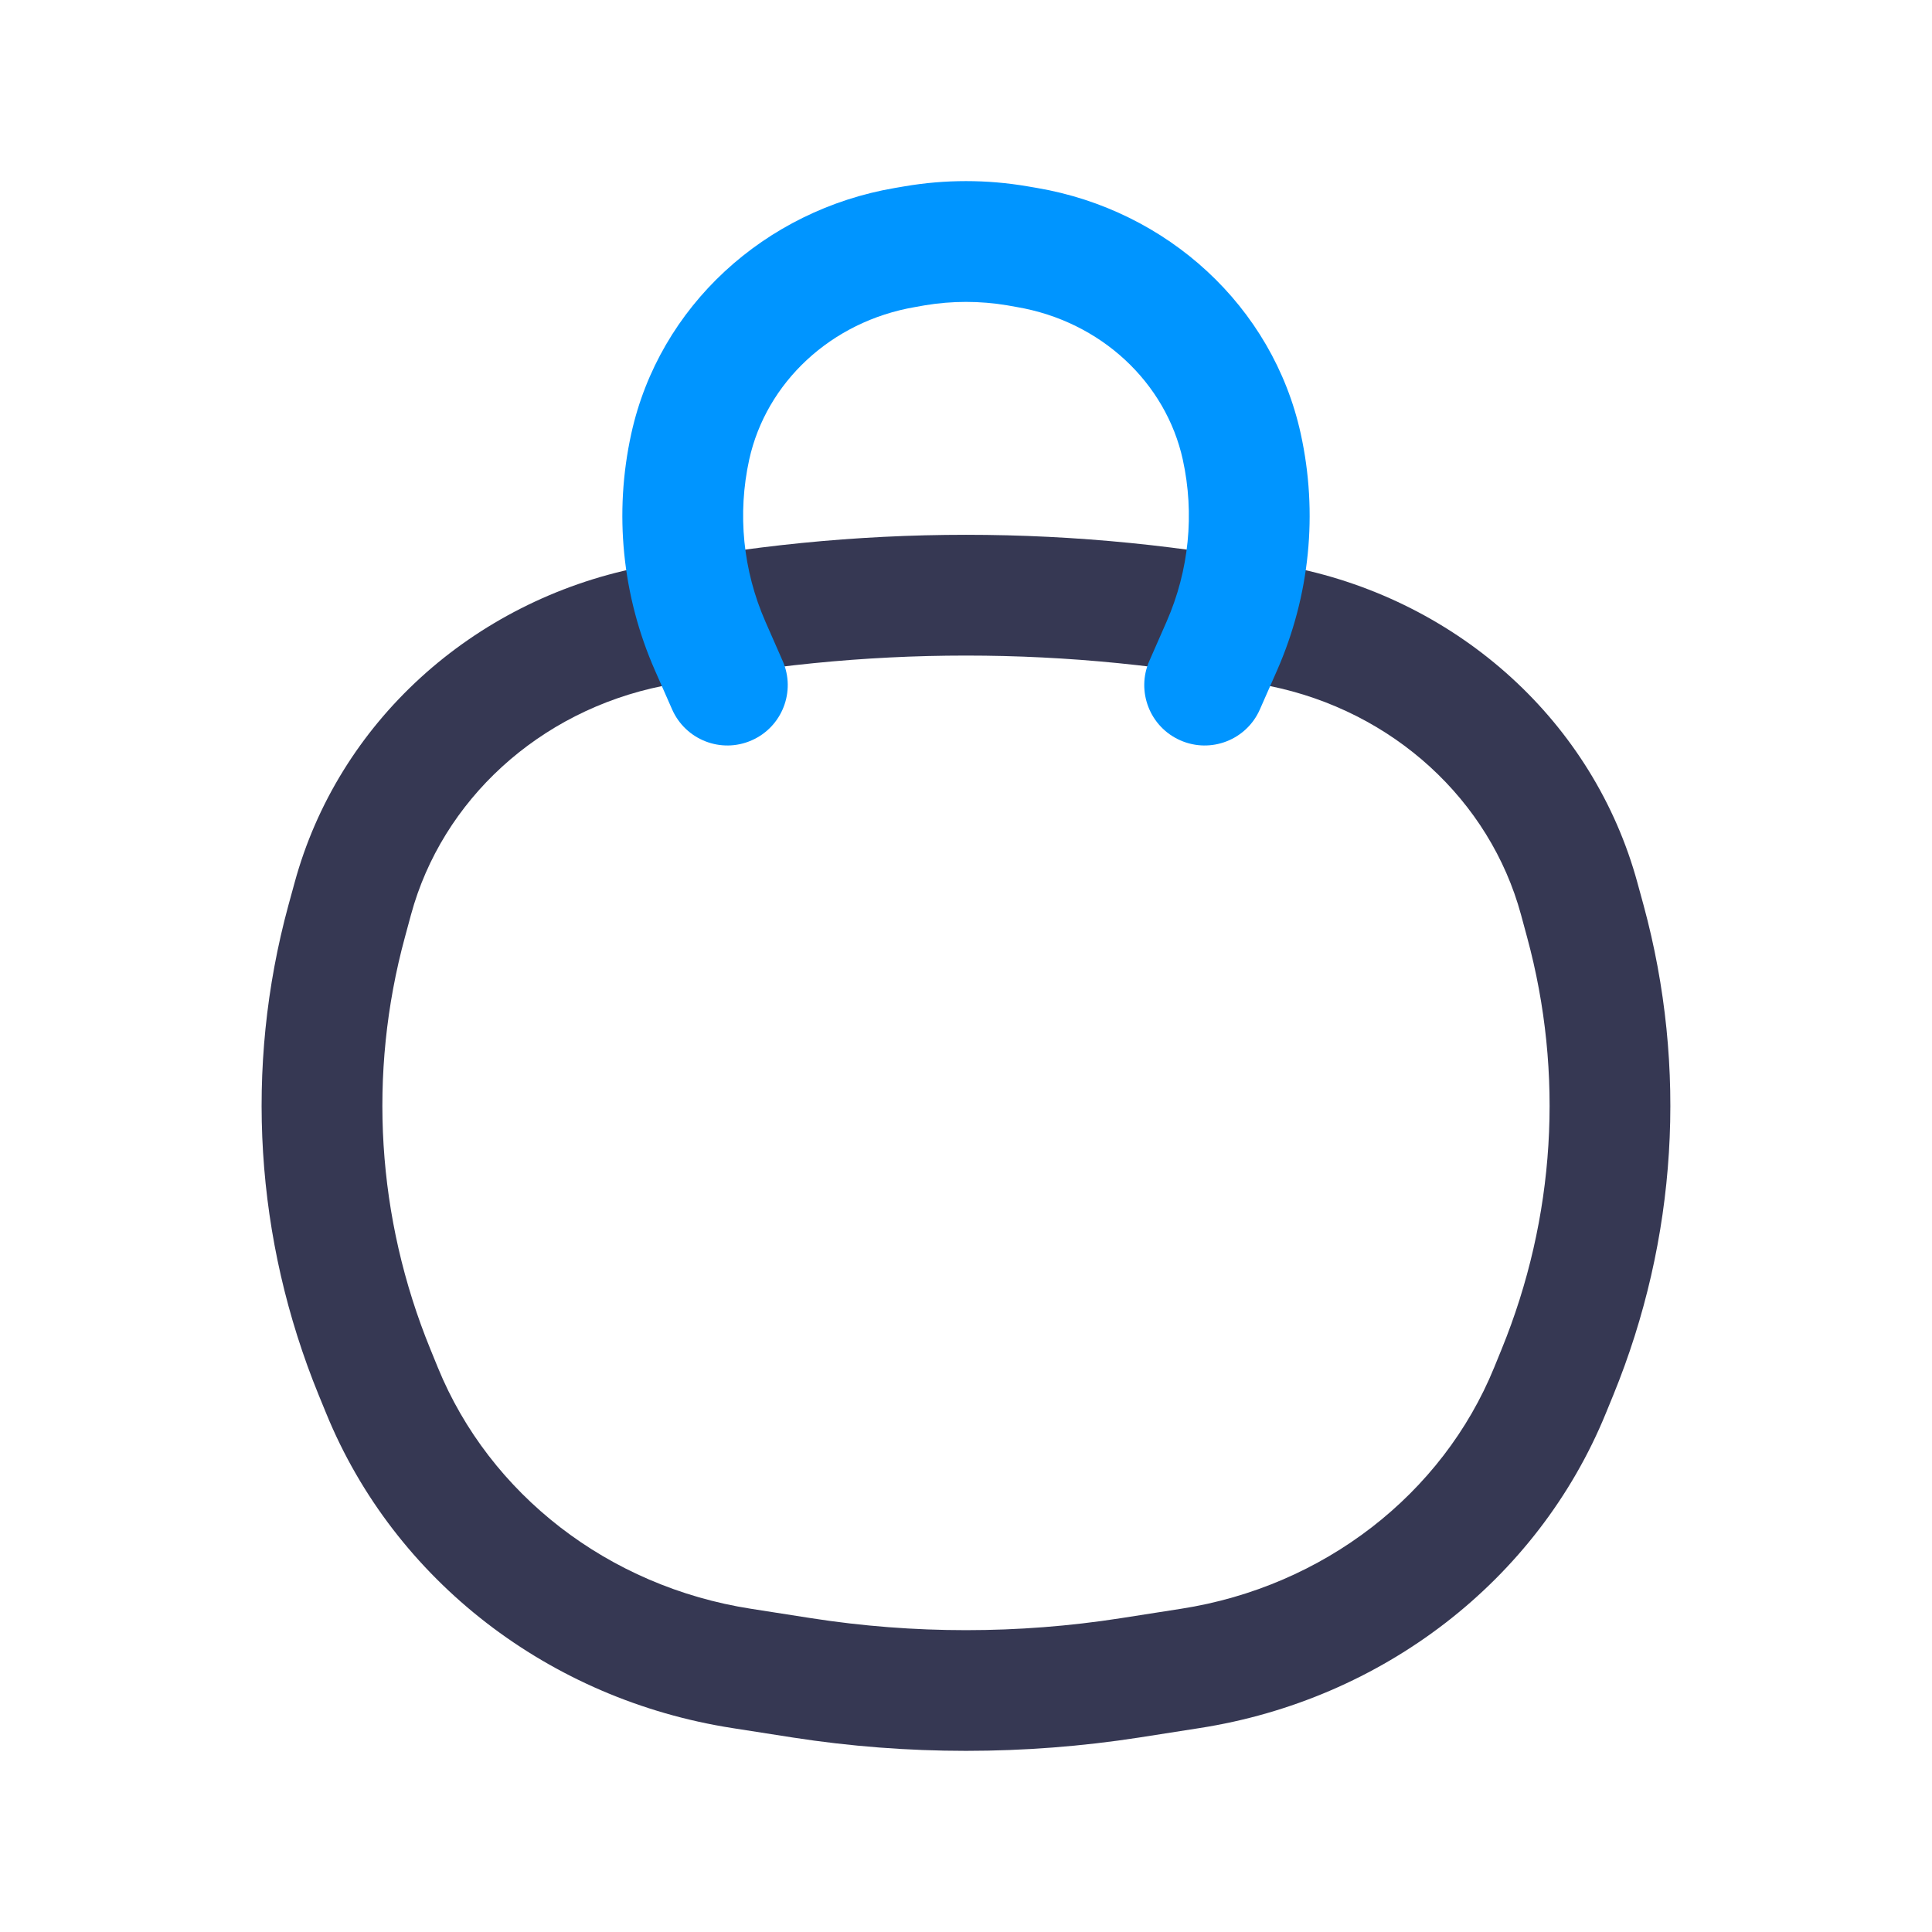
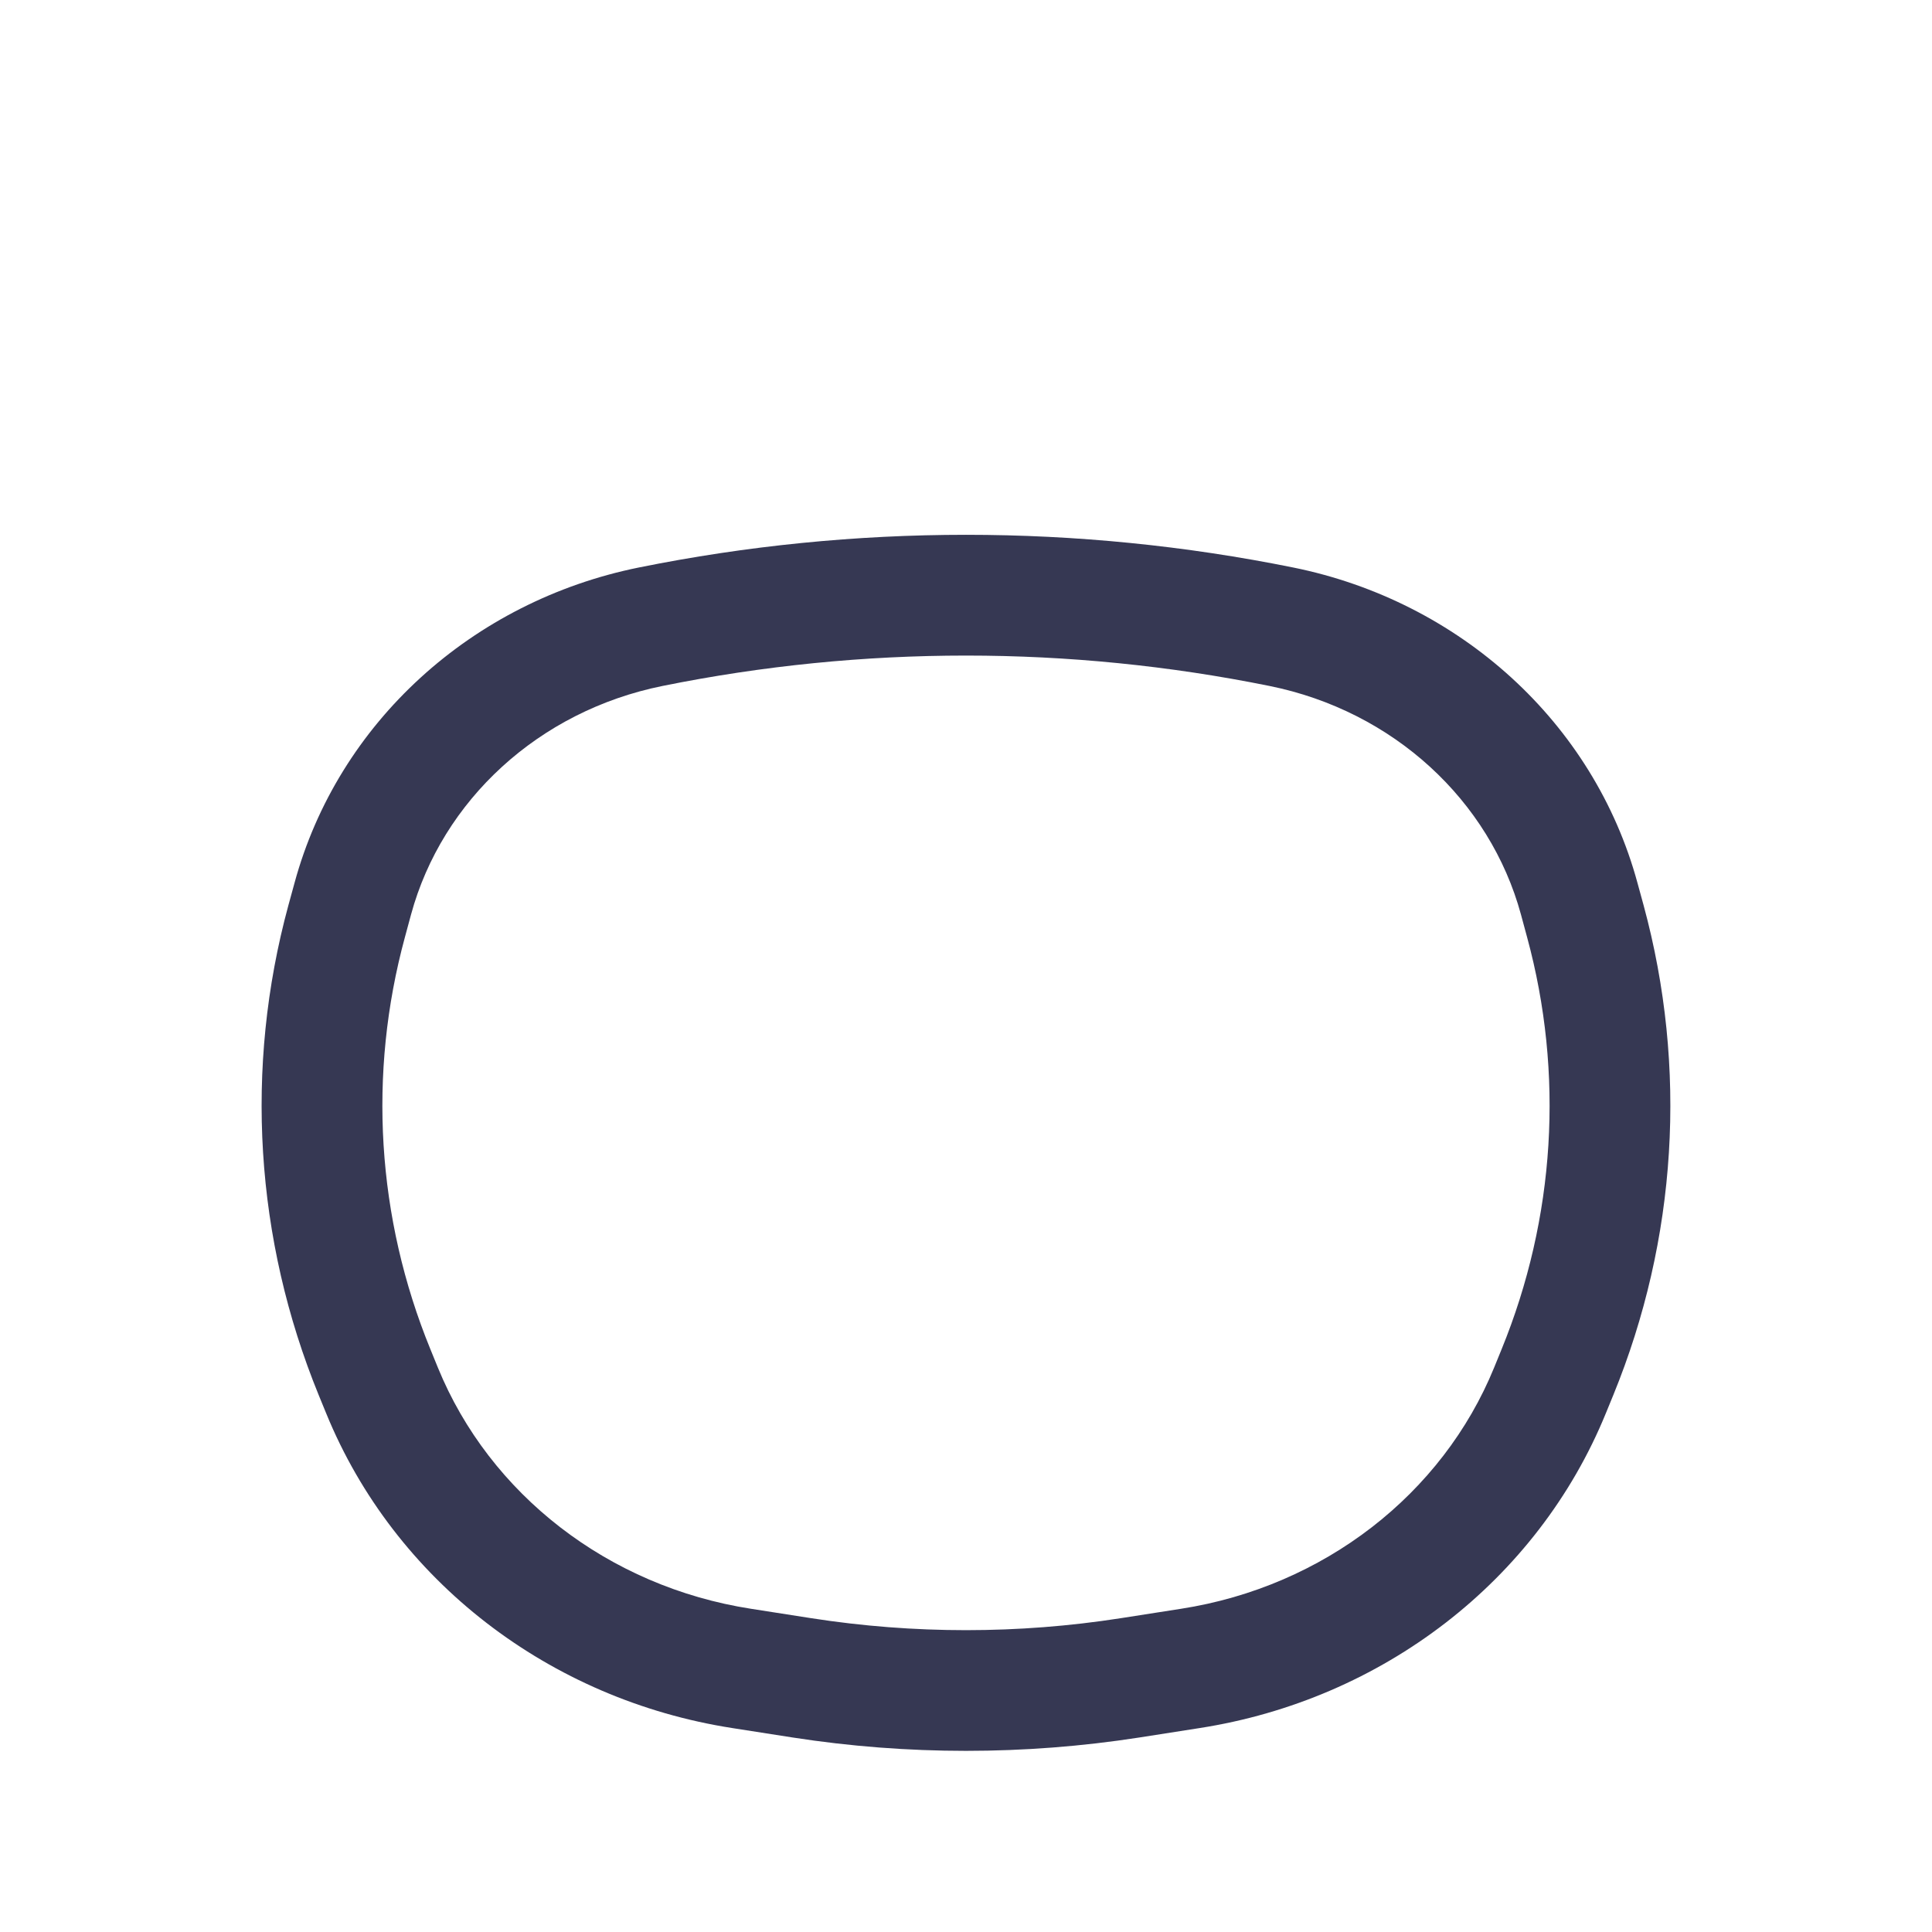
<svg xmlns="http://www.w3.org/2000/svg" width="800px" height="800px" viewBox="0 0 24 24" fill="none">
-   <path d="M4.653 17.046L5.347 16.762H5.347L4.653 17.046ZM4.306 11.445L3.582 11.248L3.582 11.248L4.306 11.445ZM19.694 11.445L20.418 11.248V11.248L19.694 11.445ZM19.347 17.046L18.653 16.762V16.762L19.347 17.046ZM14.037 20.843L13.921 20.102H13.921L14.037 20.843ZM9.964 20.843L10.079 20.102H10.079L9.964 20.843ZM8.082 7.785L7.934 7.05L8.082 7.785ZM15.918 7.785L15.769 8.521L15.918 7.785ZM9.215 20.726L9.099 21.467H9.099L9.215 20.726ZM4.746 17.273L4.052 17.557H4.052L4.746 17.273ZM14.785 20.726L14.9 21.467H14.9L14.785 20.726ZM19.254 17.273L19.948 17.557V17.557L19.254 17.273ZM19.617 11.164L18.894 11.361L18.894 11.361L19.617 11.164ZM4.383 11.164L5.106 11.361L5.106 11.361L4.383 11.164ZM14.67 19.985L13.921 20.102L14.152 21.584L14.9 21.467L14.67 19.985ZM10.079 20.102L9.33 19.985L9.099 21.467L9.848 21.584L10.079 20.102ZM18.894 11.361L18.97 11.642L20.418 11.248L20.341 10.967L18.894 11.361ZM18.653 16.762L18.56 16.99L19.948 17.557L20.041 17.33L18.653 16.762ZM5.44 16.99L5.347 16.762L3.959 17.33L4.052 17.557L5.44 16.99ZM5.03 11.642L5.106 11.361L3.659 10.967L3.582 11.248L5.03 11.642ZM5.347 16.762C4.679 15.129 4.569 13.338 5.03 11.642L3.582 11.248C3.034 13.264 3.167 15.393 3.959 17.33L5.347 16.762ZM18.97 11.642C19.431 13.338 19.32 15.129 18.653 16.762L20.041 17.33C20.833 15.393 20.965 13.264 20.418 11.248L18.97 11.642ZM13.921 20.102C12.649 20.3 11.351 20.3 10.079 20.102L9.848 21.584C11.273 21.805 12.727 21.805 14.152 21.584L13.921 20.102ZM8.231 8.521C10.716 8.018 13.284 8.018 15.769 8.521L16.066 7.05C13.385 6.508 10.615 6.508 7.934 7.05L8.231 8.521ZM9.33 19.985C7.554 19.709 6.082 18.56 5.44 16.99L4.052 17.557C4.902 19.637 6.828 21.114 9.099 21.467L9.33 19.985ZM14.9 21.467C17.172 21.114 19.098 19.637 19.948 17.557L18.56 16.99C17.918 18.56 16.446 19.709 14.67 19.985L14.9 21.467ZM15.769 8.521C17.309 8.832 18.508 9.943 18.894 11.361L20.341 10.967C19.799 8.974 18.133 7.469 16.066 7.05L15.769 8.521ZM7.934 7.05C5.867 7.469 4.201 8.974 3.659 10.967L5.106 11.361C5.492 9.943 6.691 8.832 8.231 8.521L7.934 7.05Z" fill="#363853" />
-   <path d="M15.178 8.026L14.491 7.724L14.491 7.724L15.178 8.026ZM14.278 8.209C14.111 8.588 14.284 9.031 14.663 9.197C15.042 9.364 15.485 9.191 15.651 8.812L14.278 8.209ZM8.822 8.026L9.509 7.724L9.509 7.724L8.822 8.026ZM8.349 8.812C8.516 9.191 8.958 9.364 9.337 9.197C9.716 9.031 9.889 8.588 9.722 8.209L8.349 8.812ZM11.243 3.074L11.369 3.814L11.369 3.814L11.243 3.074ZM11.36 3.054L11.234 2.315L11.234 2.315L11.36 3.054ZM12.64 3.054L12.513 3.793L12.513 3.793L12.64 3.054ZM12.757 3.074L12.883 2.335L12.883 2.335L12.757 3.074ZM15.425 5.548L16.158 5.387L15.425 5.548ZM8.575 5.548L9.307 5.709V5.709L8.575 5.548ZM14.491 7.724L14.278 8.209L15.651 8.812L15.864 8.328L14.491 7.724ZM8.136 8.328L8.349 8.812L9.722 8.209L9.509 7.724L8.136 8.328ZM11.369 3.814L11.487 3.793L11.234 2.315L11.117 2.335L11.369 3.814ZM12.513 3.793L12.631 3.814L12.883 2.335L12.766 2.315L12.513 3.793ZM14.693 5.709C14.841 6.384 14.771 7.086 14.491 7.724L15.864 8.328C16.272 7.4 16.375 6.374 16.158 5.387L14.693 5.709ZM7.842 5.387C7.625 6.374 7.728 7.4 8.136 8.328L9.509 7.724C9.229 7.086 9.159 6.384 9.307 5.709L7.842 5.387ZM11.487 3.793C11.826 3.736 12.174 3.736 12.513 3.793L12.766 2.315C12.259 2.228 11.741 2.228 11.234 2.315L11.487 3.793ZM16.158 5.387C15.81 3.805 14.501 2.611 12.883 2.335L12.631 3.814C13.681 3.993 14.483 4.756 14.693 5.709L16.158 5.387ZM9.307 5.709C9.517 4.756 10.319 3.993 11.369 3.814L11.117 2.335C9.499 2.611 8.19 3.805 7.842 5.387L9.307 5.709Z" fill="#0095FF" />
+   <path d="M4.653 17.046L5.347 16.762H5.347L4.653 17.046ZM4.306 11.445L3.582 11.248L3.582 11.248L4.306 11.445ZM19.694 11.445L20.418 11.248V11.248L19.694 11.445ZM19.347 17.046L18.653 16.762V16.762L19.347 17.046ZM14.037 20.843L13.921 20.102H13.921L14.037 20.843ZM9.964 20.843L10.079 20.102H10.079L9.964 20.843ZM8.082 7.785L7.934 7.05L8.082 7.785ZM15.918 7.785L15.769 8.521L15.918 7.785ZM9.215 20.726L9.099 21.467H9.099L9.215 20.726ZM4.746 17.273L4.052 17.557H4.052L4.746 17.273ZM14.785 20.726L14.9 21.467H14.9L14.785 20.726ZM19.254 17.273L19.948 17.557V17.557ZM19.617 11.164L18.894 11.361L18.894 11.361L19.617 11.164ZM4.383 11.164L5.106 11.361L5.106 11.361L4.383 11.164ZM14.67 19.985L13.921 20.102L14.152 21.584L14.9 21.467L14.67 19.985ZM10.079 20.102L9.33 19.985L9.099 21.467L9.848 21.584L10.079 20.102ZM18.894 11.361L18.97 11.642L20.418 11.248L20.341 10.967L18.894 11.361ZM18.653 16.762L18.56 16.99L19.948 17.557L20.041 17.33L18.653 16.762ZM5.44 16.99L5.347 16.762L3.959 17.33L4.052 17.557L5.44 16.99ZM5.03 11.642L5.106 11.361L3.659 10.967L3.582 11.248L5.03 11.642ZM5.347 16.762C4.679 15.129 4.569 13.338 5.03 11.642L3.582 11.248C3.034 13.264 3.167 15.393 3.959 17.33L5.347 16.762ZM18.97 11.642C19.431 13.338 19.32 15.129 18.653 16.762L20.041 17.33C20.833 15.393 20.965 13.264 20.418 11.248L18.97 11.642ZM13.921 20.102C12.649 20.3 11.351 20.3 10.079 20.102L9.848 21.584C11.273 21.805 12.727 21.805 14.152 21.584L13.921 20.102ZM8.231 8.521C10.716 8.018 13.284 8.018 15.769 8.521L16.066 7.05C13.385 6.508 10.615 6.508 7.934 7.05L8.231 8.521ZM9.33 19.985C7.554 19.709 6.082 18.56 5.44 16.99L4.052 17.557C4.902 19.637 6.828 21.114 9.099 21.467L9.33 19.985ZM14.9 21.467C17.172 21.114 19.098 19.637 19.948 17.557L18.56 16.99C17.918 18.56 16.446 19.709 14.67 19.985L14.9 21.467ZM15.769 8.521C17.309 8.832 18.508 9.943 18.894 11.361L20.341 10.967C19.799 8.974 18.133 7.469 16.066 7.05L15.769 8.521ZM7.934 7.05C5.867 7.469 4.201 8.974 3.659 10.967L5.106 11.361C5.492 9.943 6.691 8.832 8.231 8.521L7.934 7.05Z" fill="#363853" />
</svg>